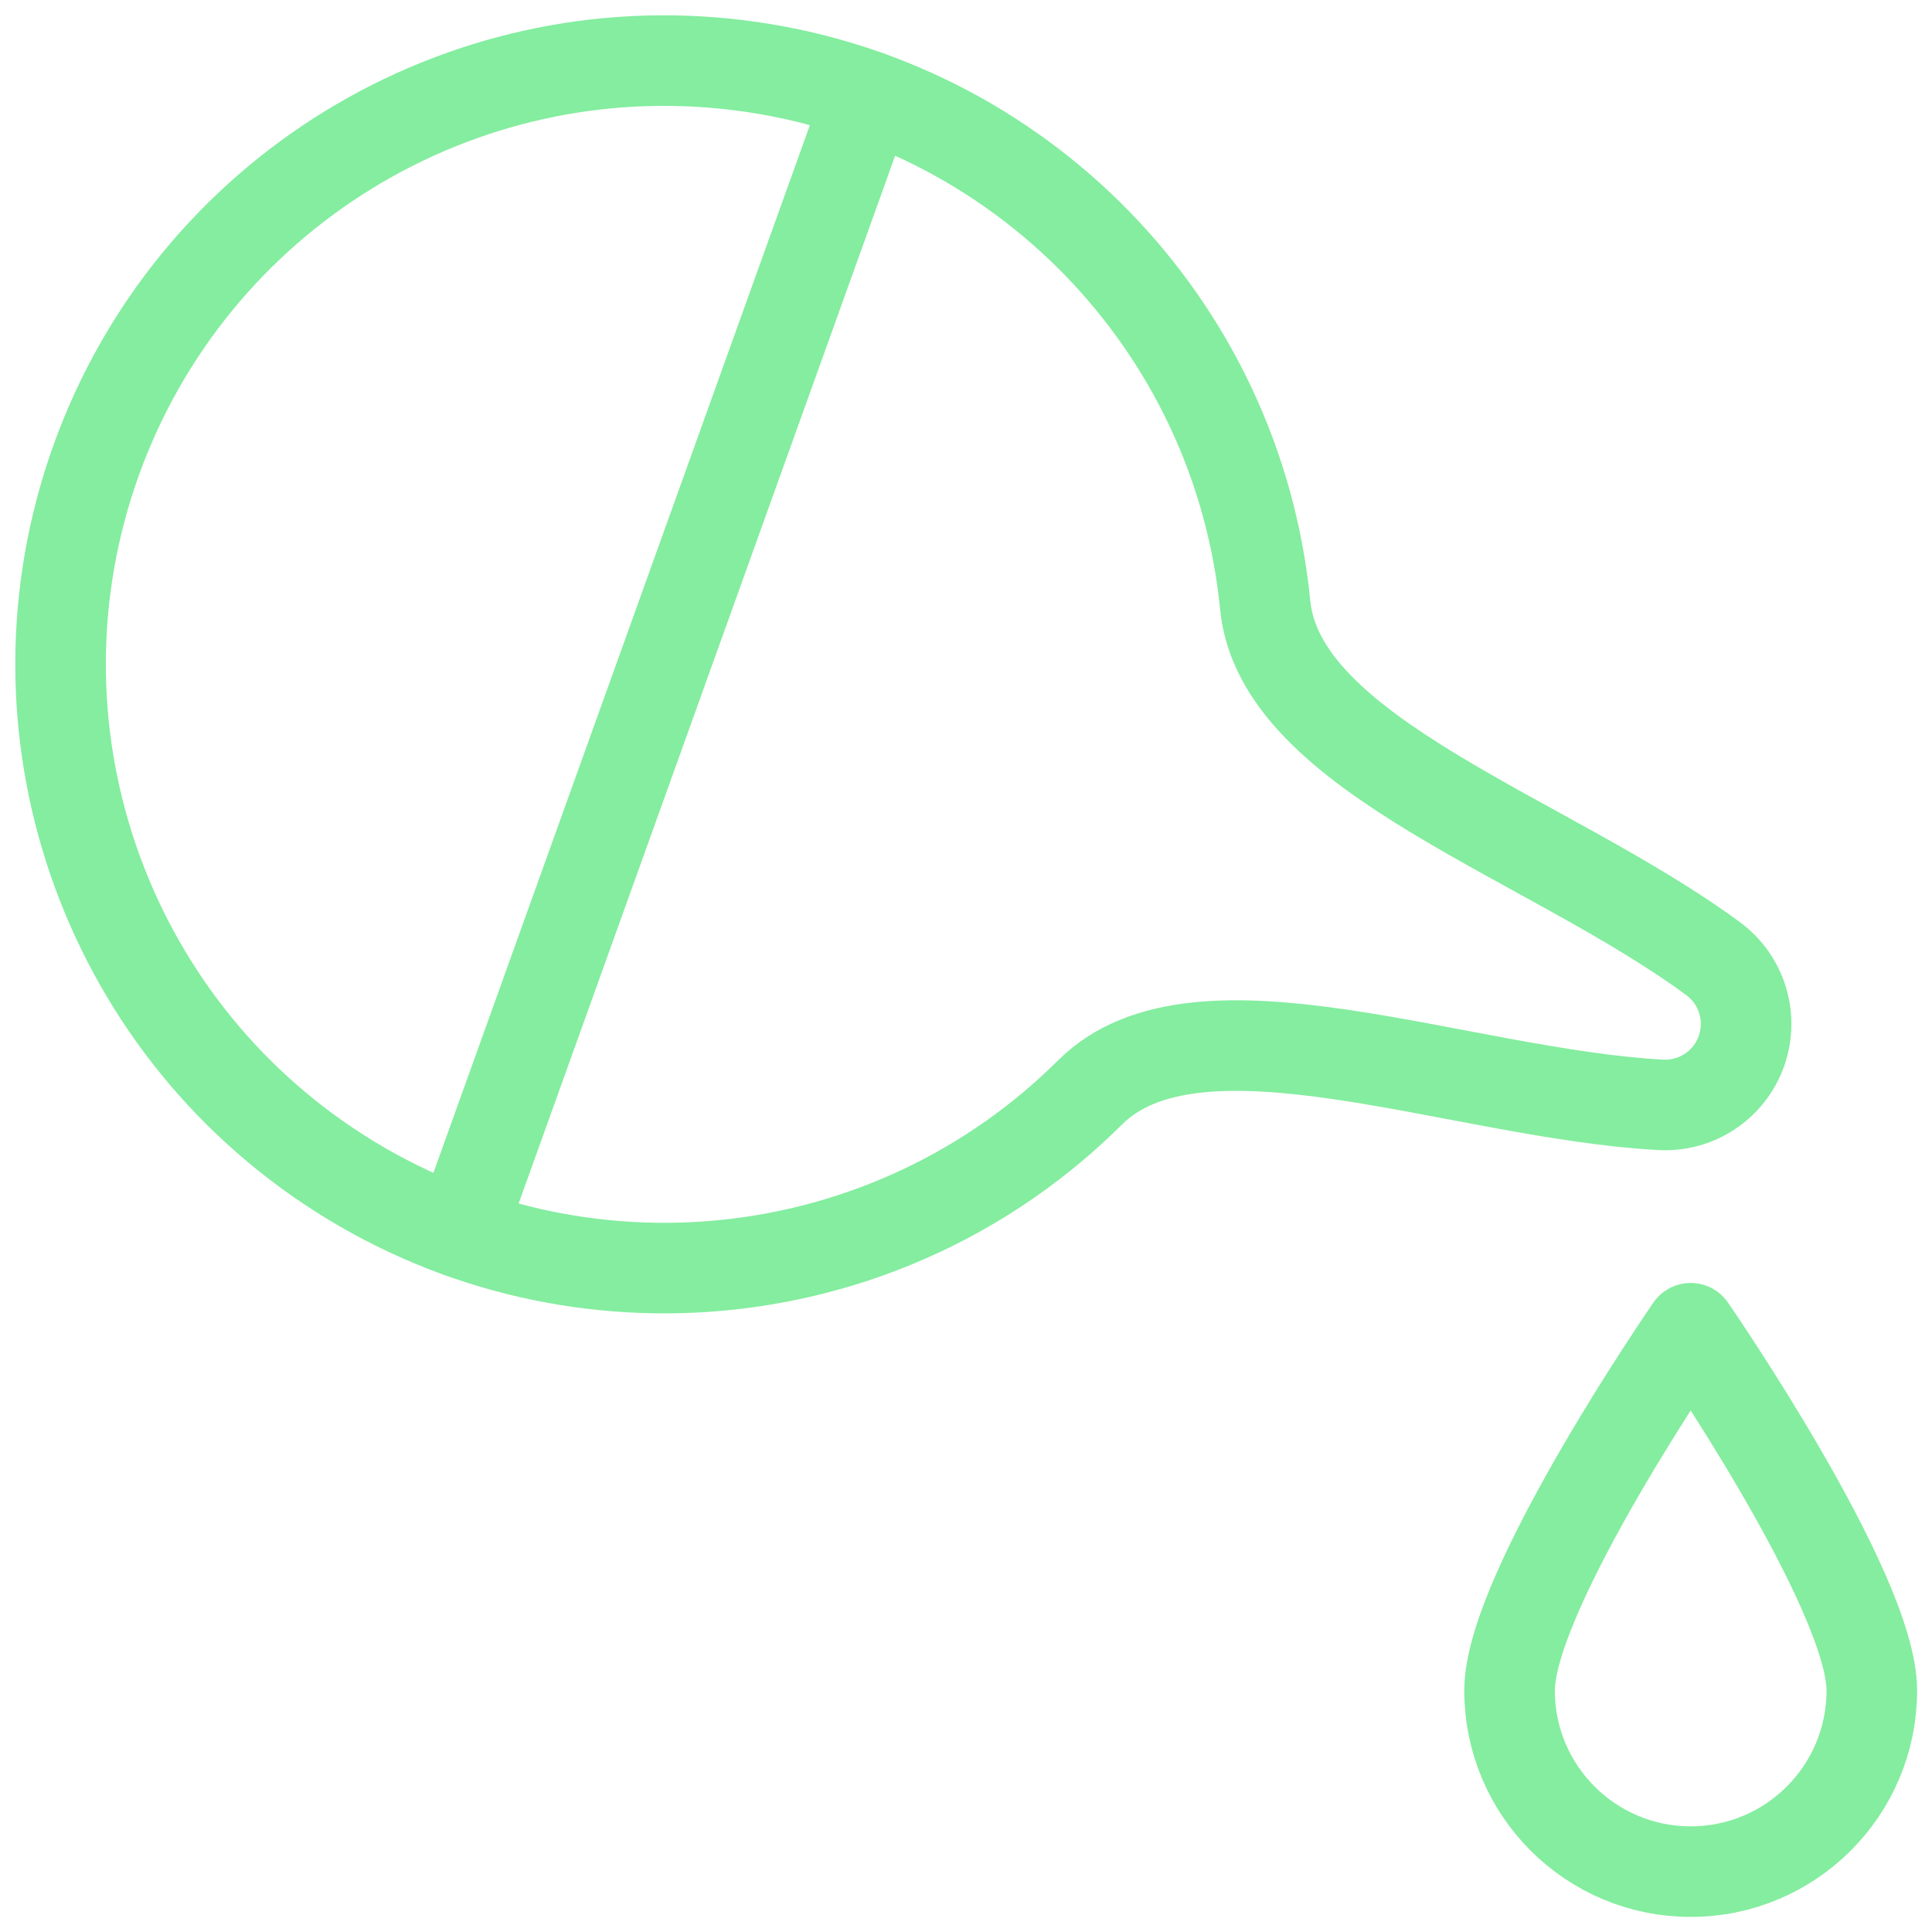
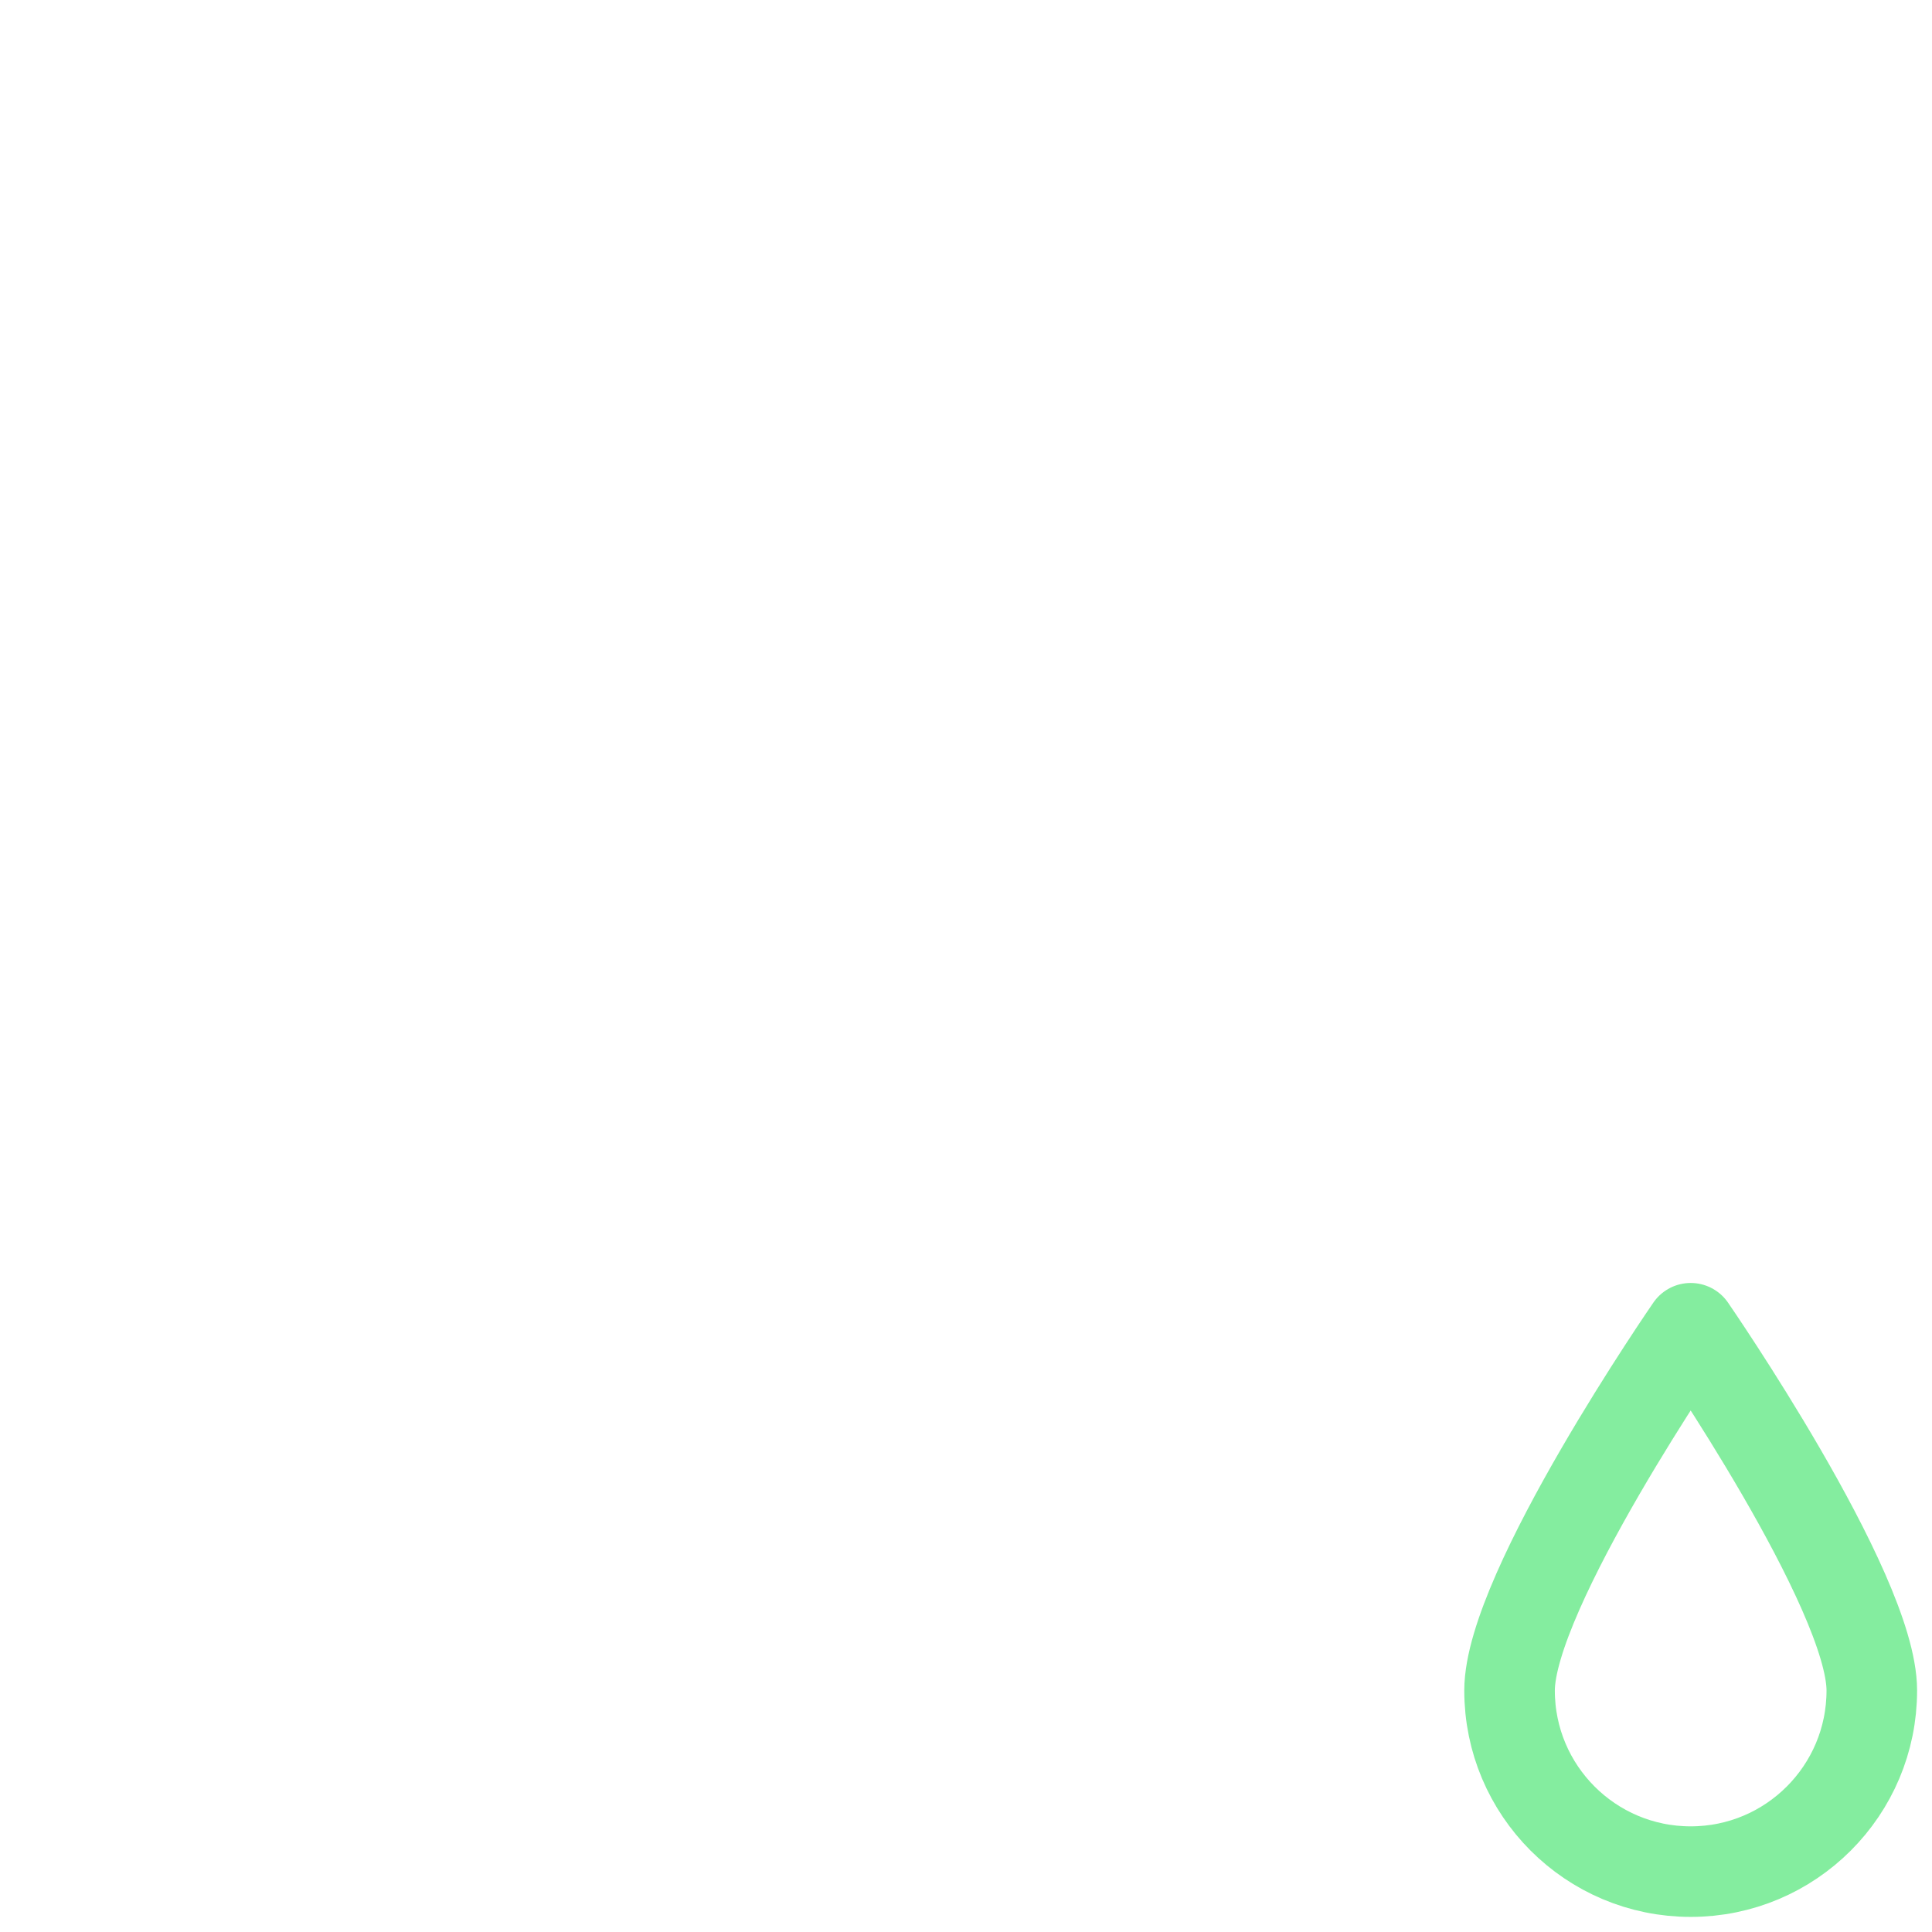
<svg xmlns="http://www.w3.org/2000/svg" width="32" height="32" viewBox="0 0 32 32" fill="none">
-   <path fill-rule="evenodd" clip-rule="evenodd" d="M27.508 18.3C28.1 18.331 28.642 17.971 28.842 17.413C29.042 16.856 28.854 16.233 28.377 15.88C25.655 13.873 21.203 12.521 20.956 10.025C20.499 5.371 16.877 1.656 12.236 1.08C7.595 0.504 3.175 3.221 1.593 7.622C0.012 12.023 1.692 16.932 5.638 19.442C9.584 21.951 14.742 21.391 18.057 18.092C19.837 16.322 24.148 18.116 27.508 18.3Z" stroke="#84ED9F" stroke-width="1.5" stroke-linecap="round" stroke-linejoin="round" />
-   <path d="M7.621 20.413L14.384 1.592" stroke="#84ED9F" stroke-width="1.5" stroke-linecap="round" stroke-linejoin="round" />
  <path fill-rule="evenodd" clip-rule="evenodd" d="M31.003 28C31.003 29.657 29.66 31 28.003 31C26.346 31 25.003 29.657 25.003 28C25.003 26.343 28.003 22 28.003 22C28.003 22 31.003 26.345 31.003 28Z" stroke="#84ED9F" stroke-width="1.5" stroke-linecap="round" stroke-linejoin="round" />
</svg>